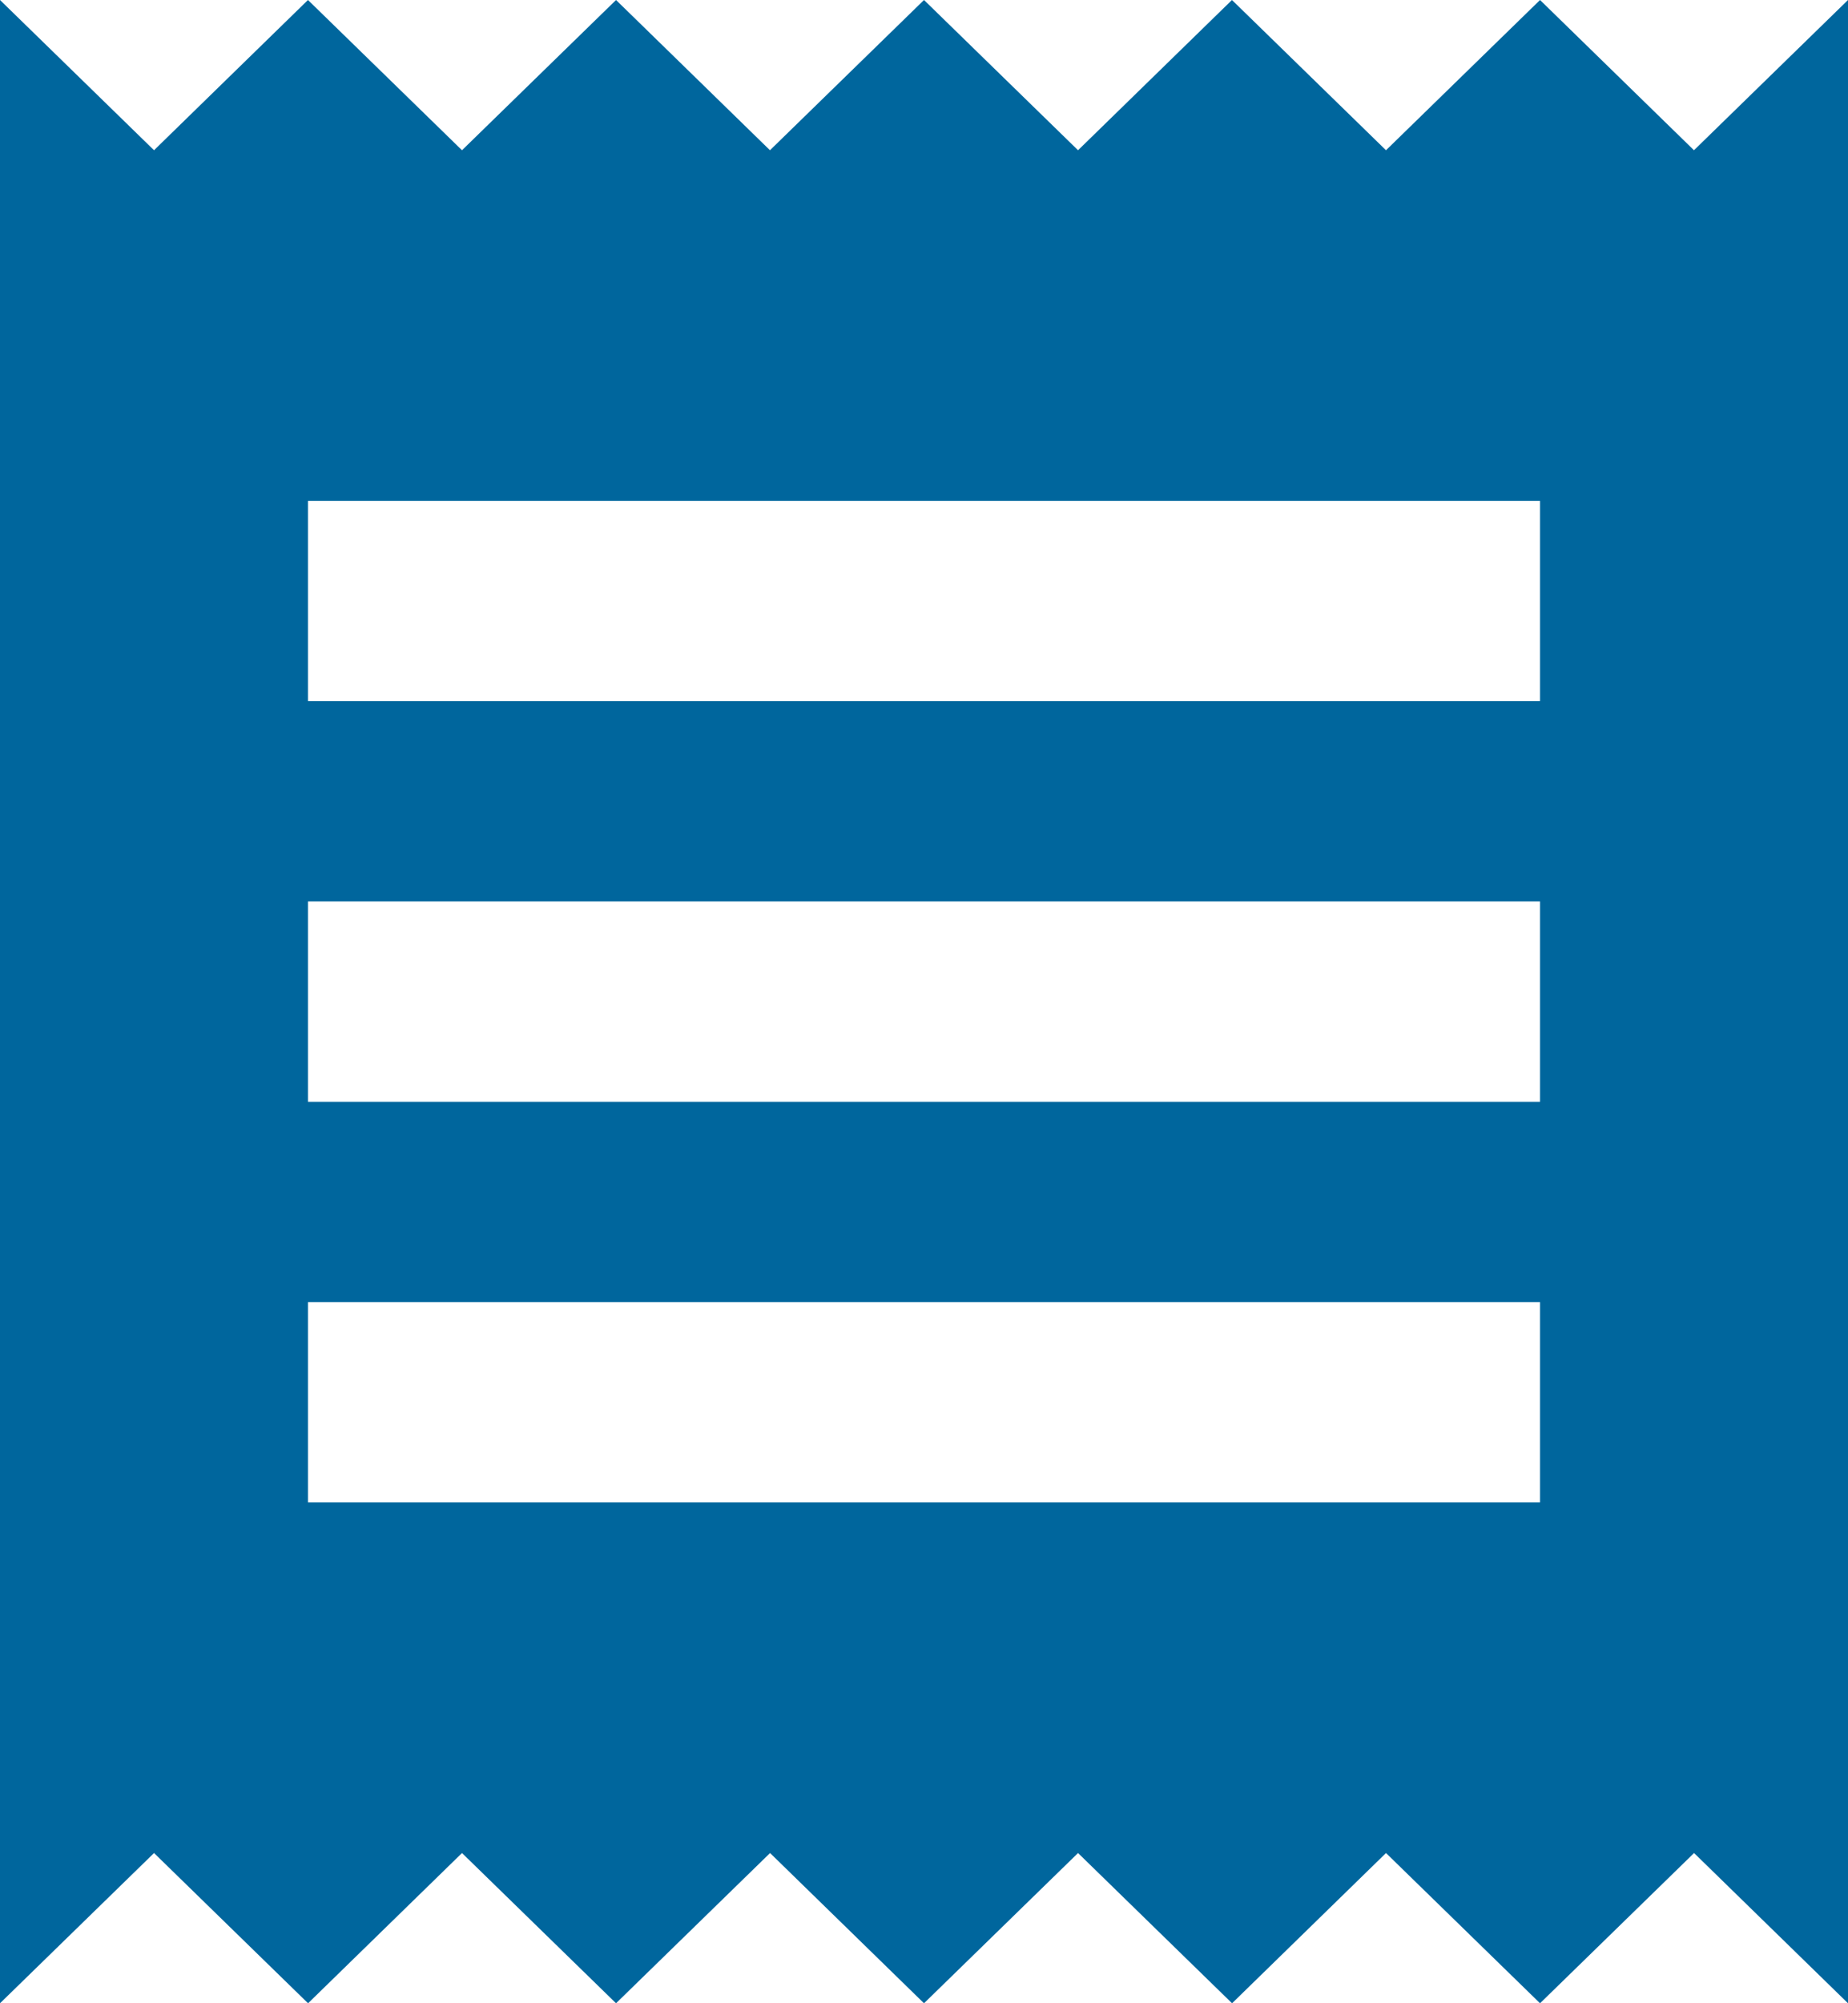
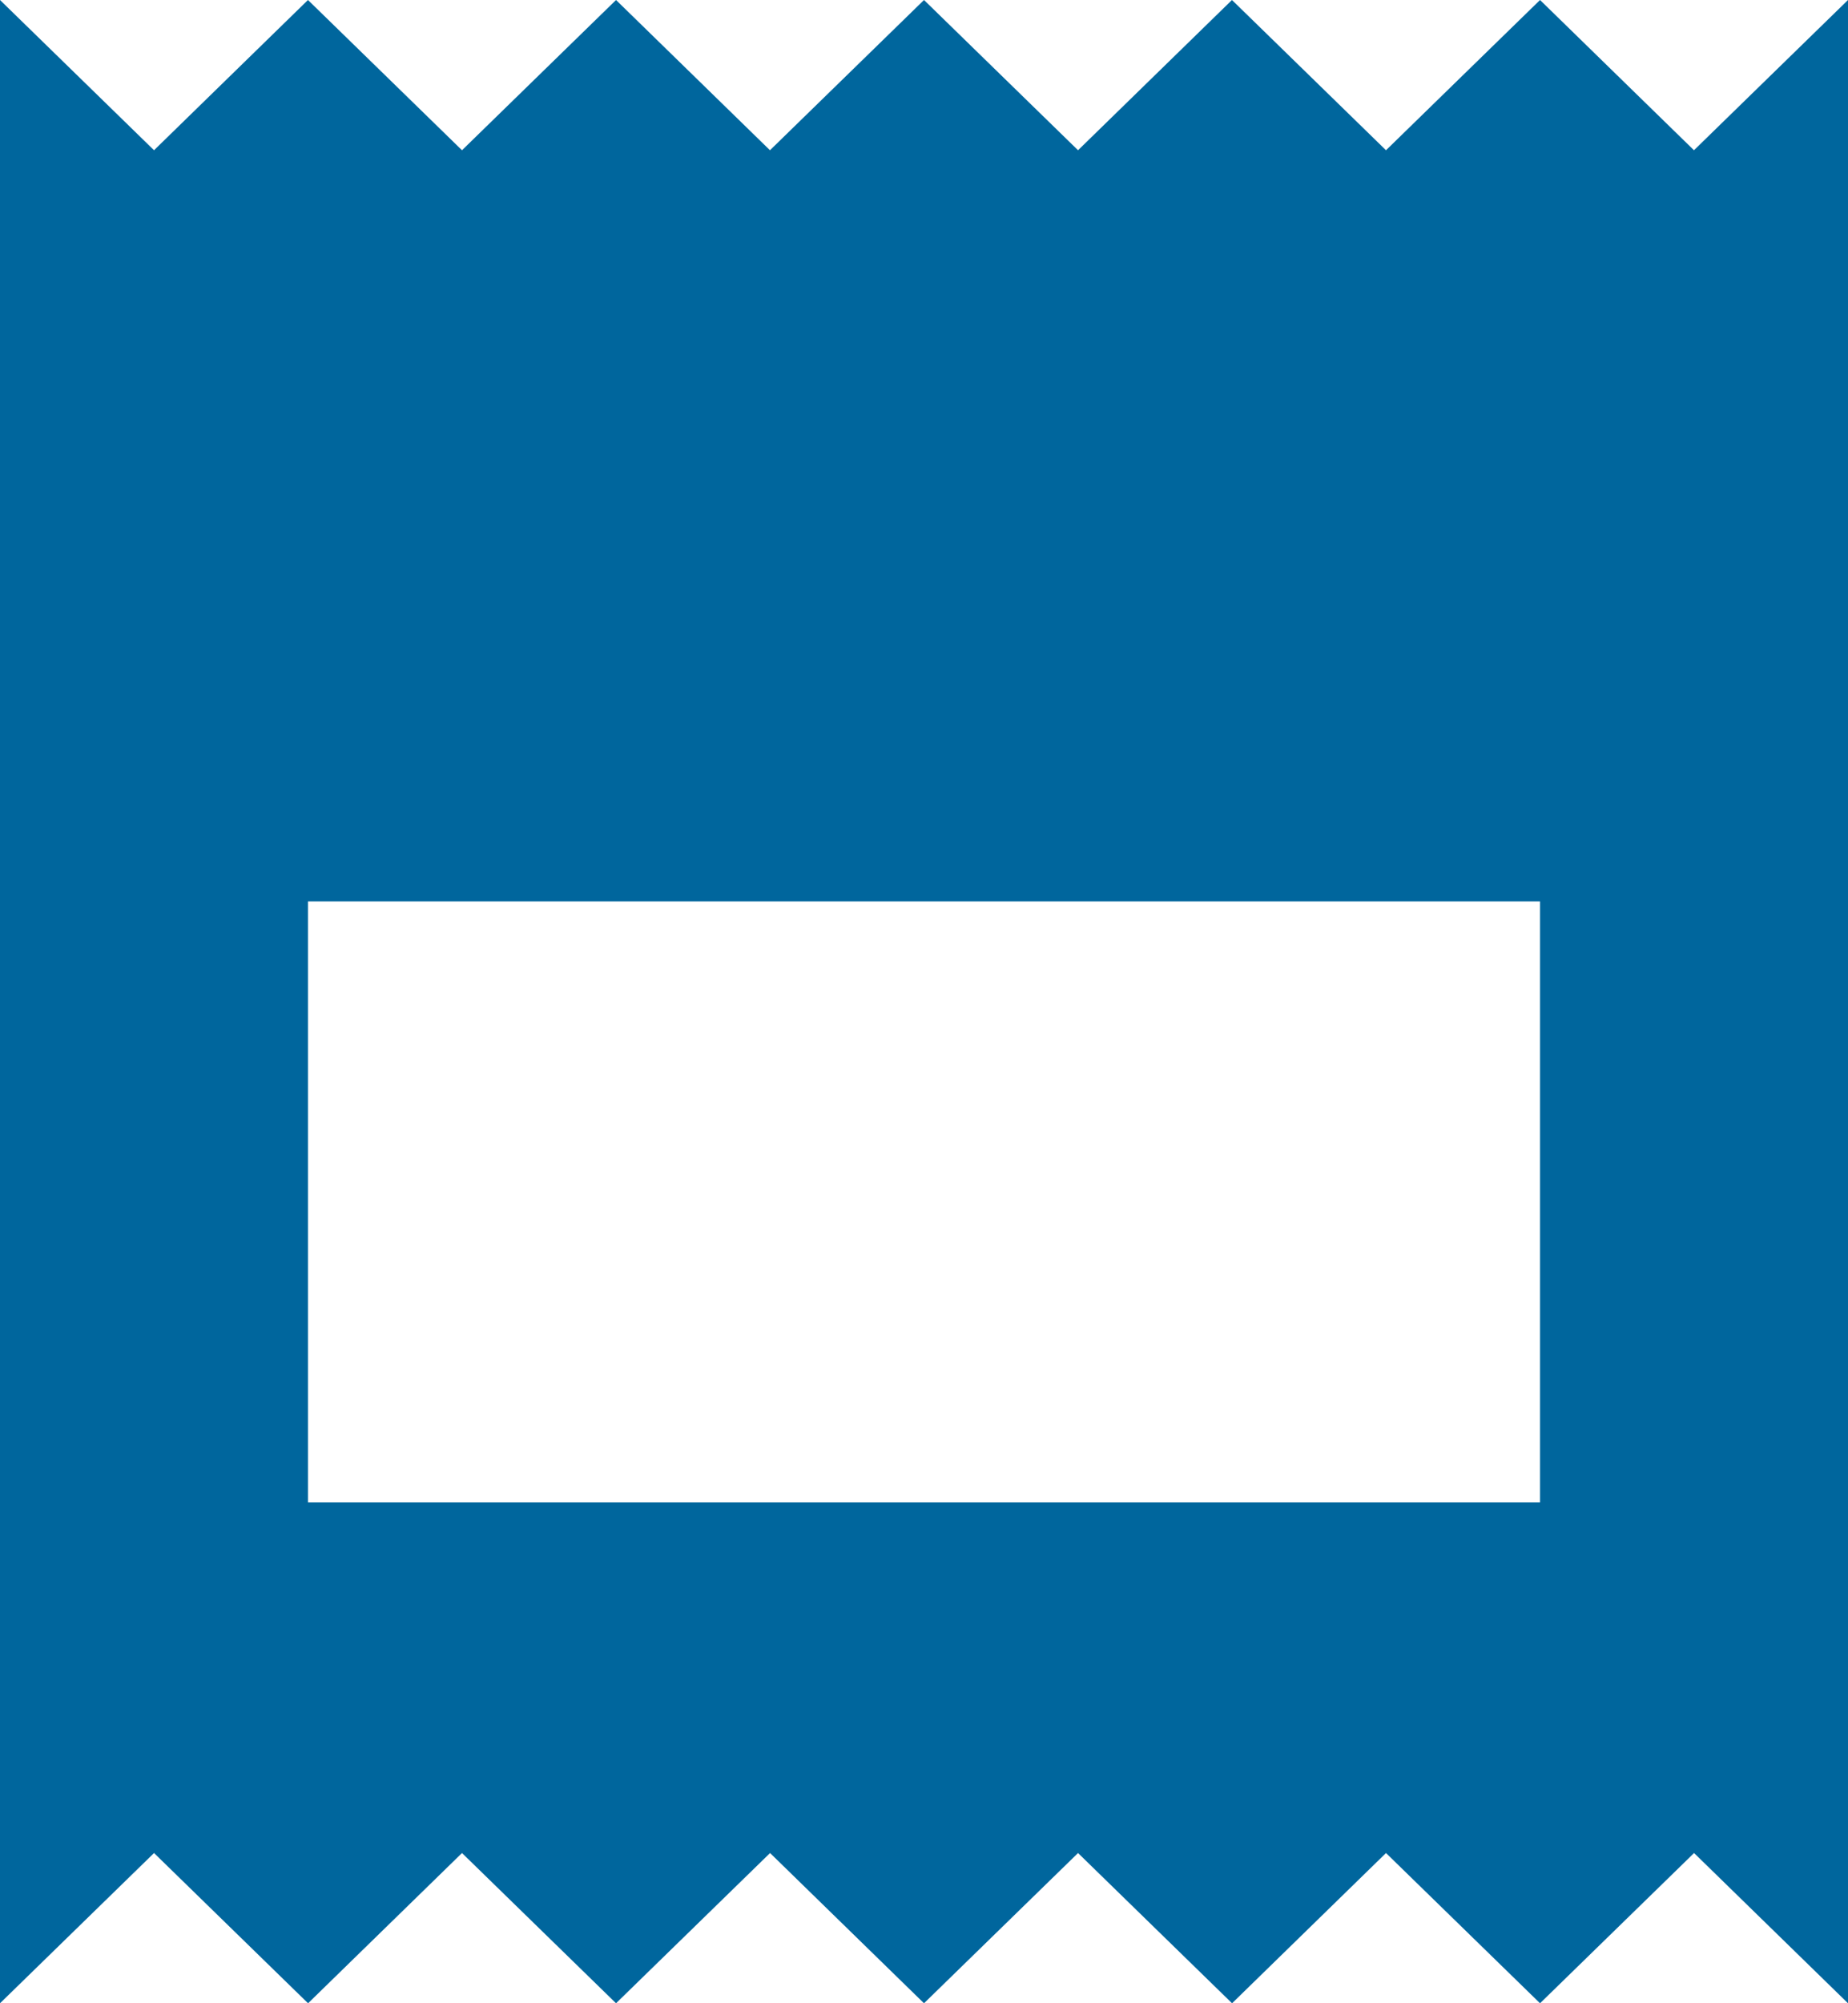
<svg xmlns="http://www.w3.org/2000/svg" width="20" height="21.667" viewBox="0 0 20 21.667">
-   <path id="Hotelkostenabrechnung" d="M3,23.667l1.667-1.625,1.667,1.625L8,22.042l1.667,1.625,1.667-1.625L13,23.667l1.667-1.625,1.667,1.625L18,22.042l1.667,1.625,1.667-1.625L23,23.667V2L21.333,3.625,19.667,2,18,3.625,16.333,2,14.667,3.625,13,2,11.333,3.625,9.667,2,8,3.625,6.333,2,4.667,3.625,3,2M19.667,9.583H6.333V7.417H19.667m0,6.5H6.333V11.75H19.667m0,6.5H6.333V16.083H19.667Z" transform="translate(-3 -2)" fill="#00669d" />
+   <path id="Hotelkostenabrechnung" d="M3,23.667l1.667-1.625,1.667,1.625L8,22.042l1.667,1.625,1.667-1.625L13,23.667l1.667-1.625,1.667,1.625L18,22.042l1.667,1.625,1.667-1.625L23,23.667V2L21.333,3.625,19.667,2,18,3.625,16.333,2,14.667,3.625,13,2,11.333,3.625,9.667,2,8,3.625,6.333,2,4.667,3.625,3,2M19.667,9.583H6.333H19.667m0,6.5H6.333V11.75H19.667m0,6.5H6.333V16.083H19.667Z" transform="translate(-3 -2)" fill="#00669d" />
</svg>